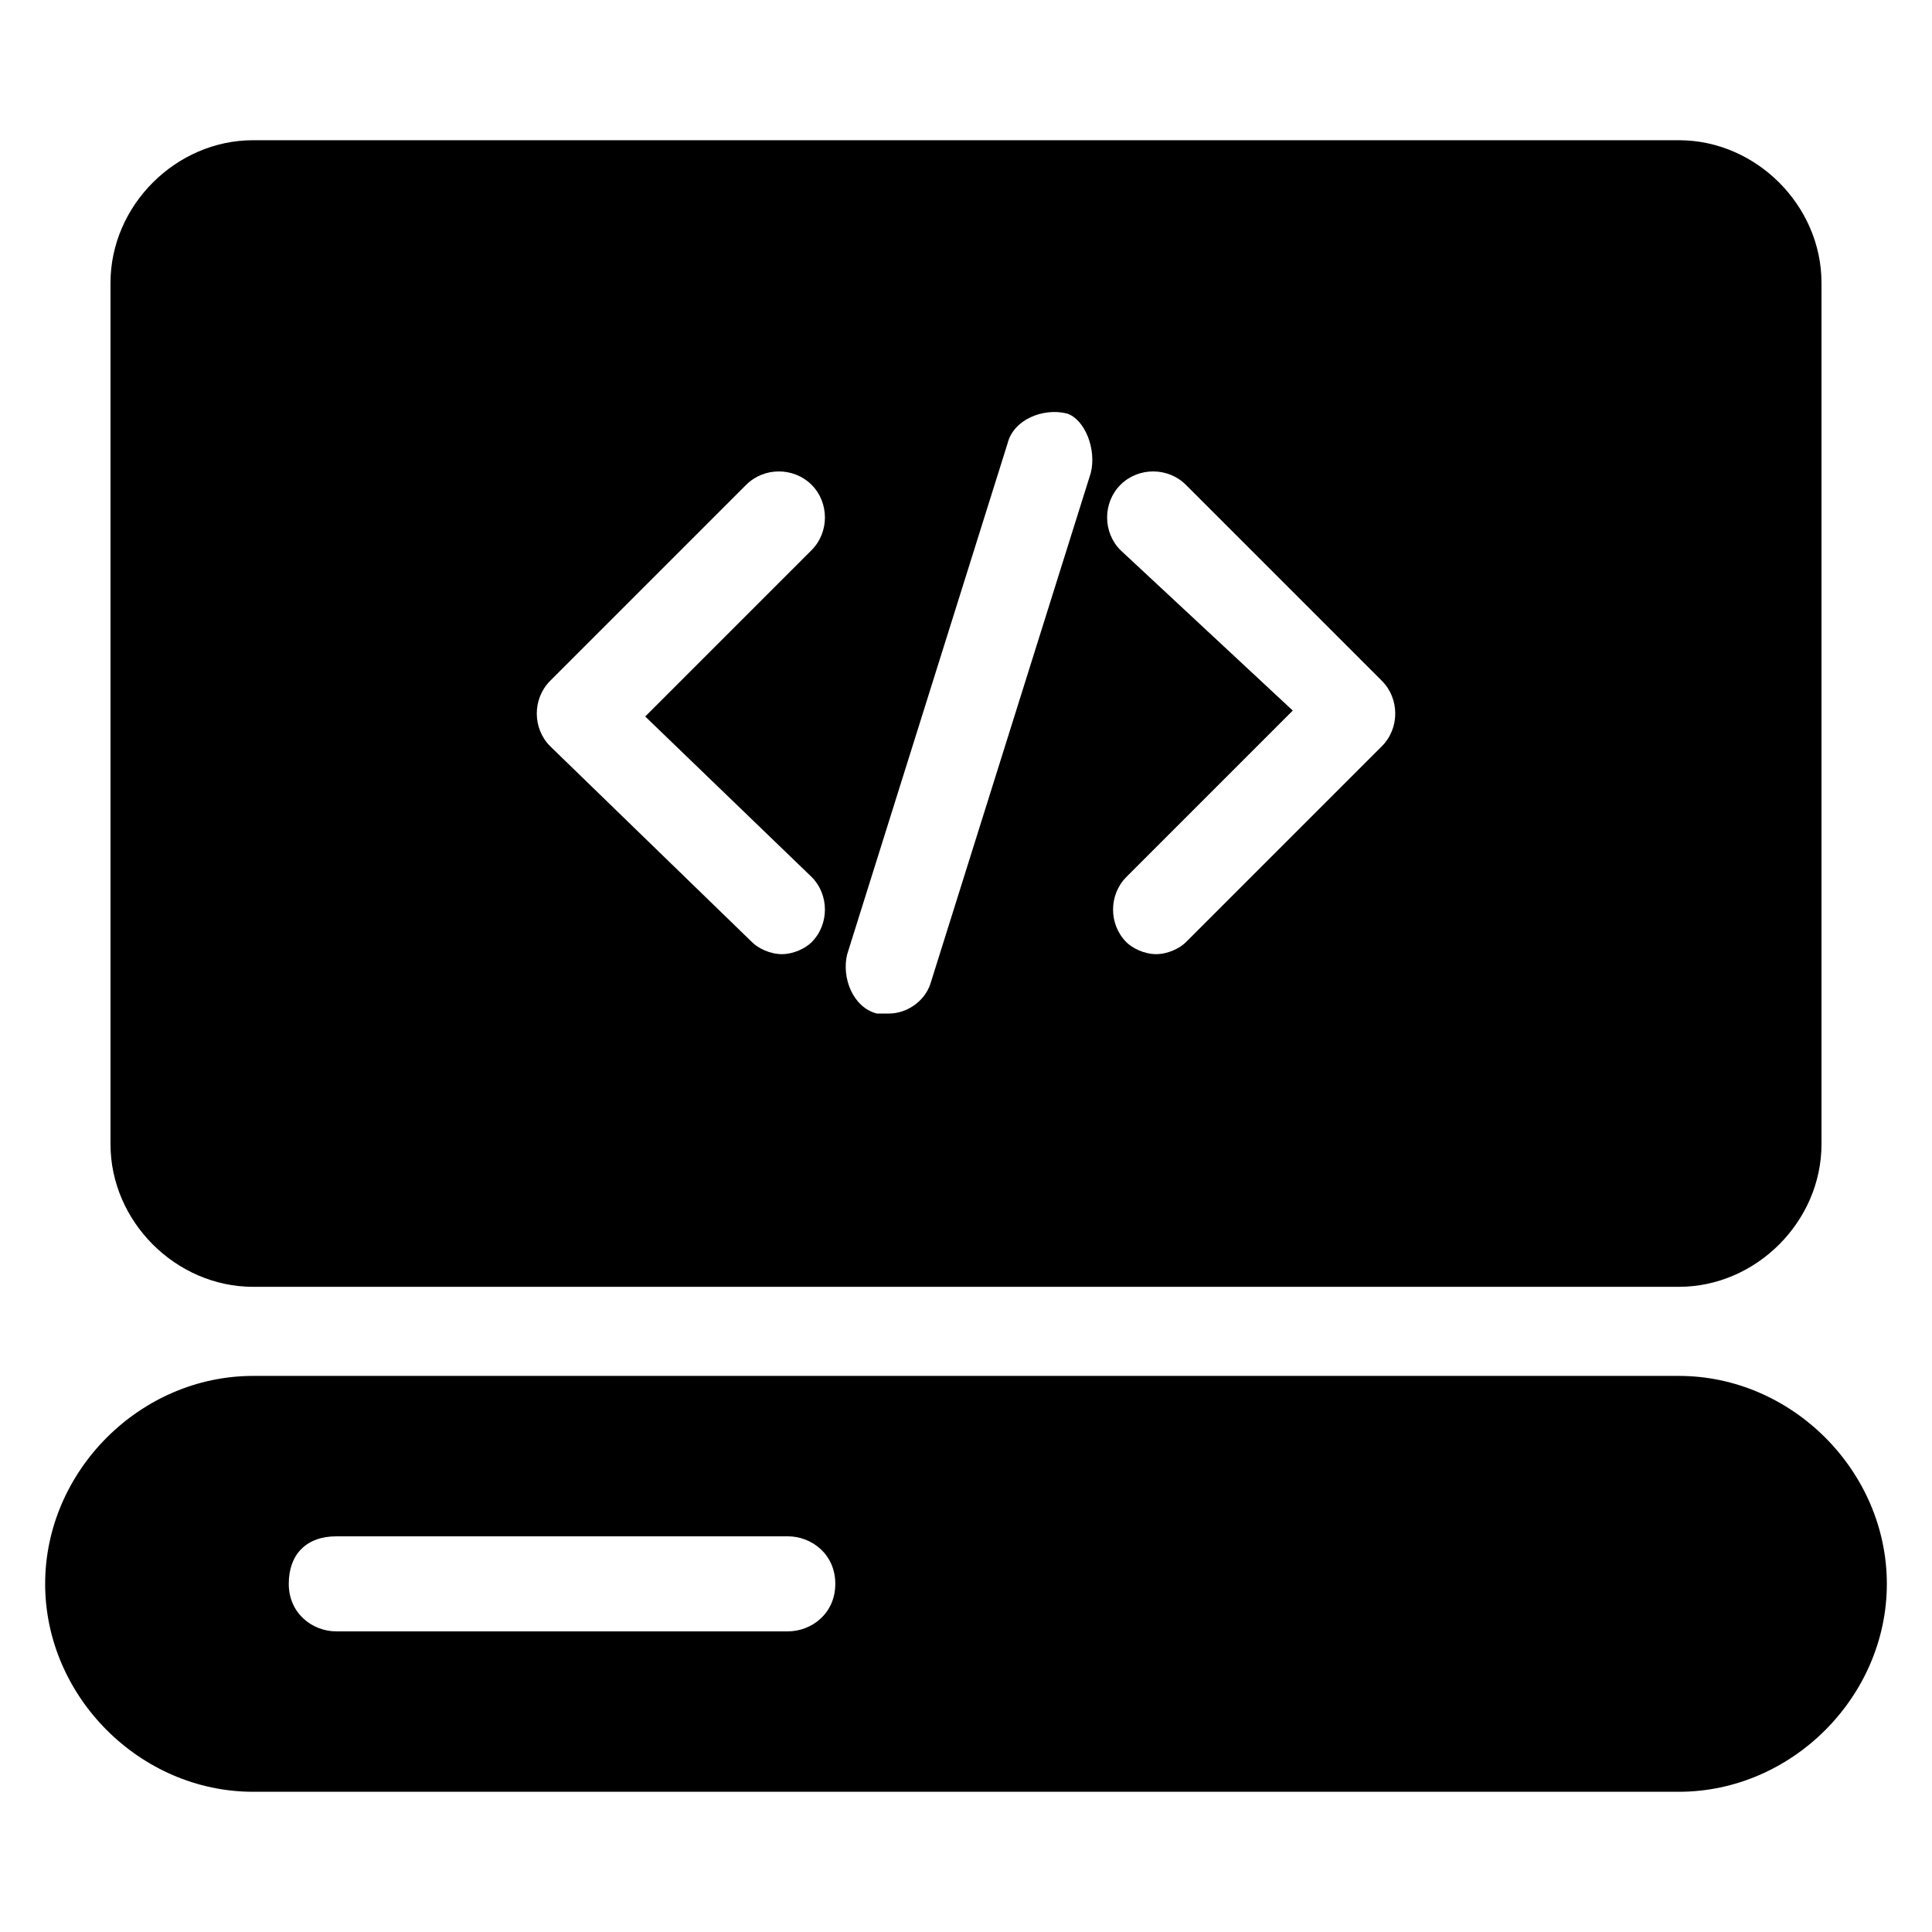
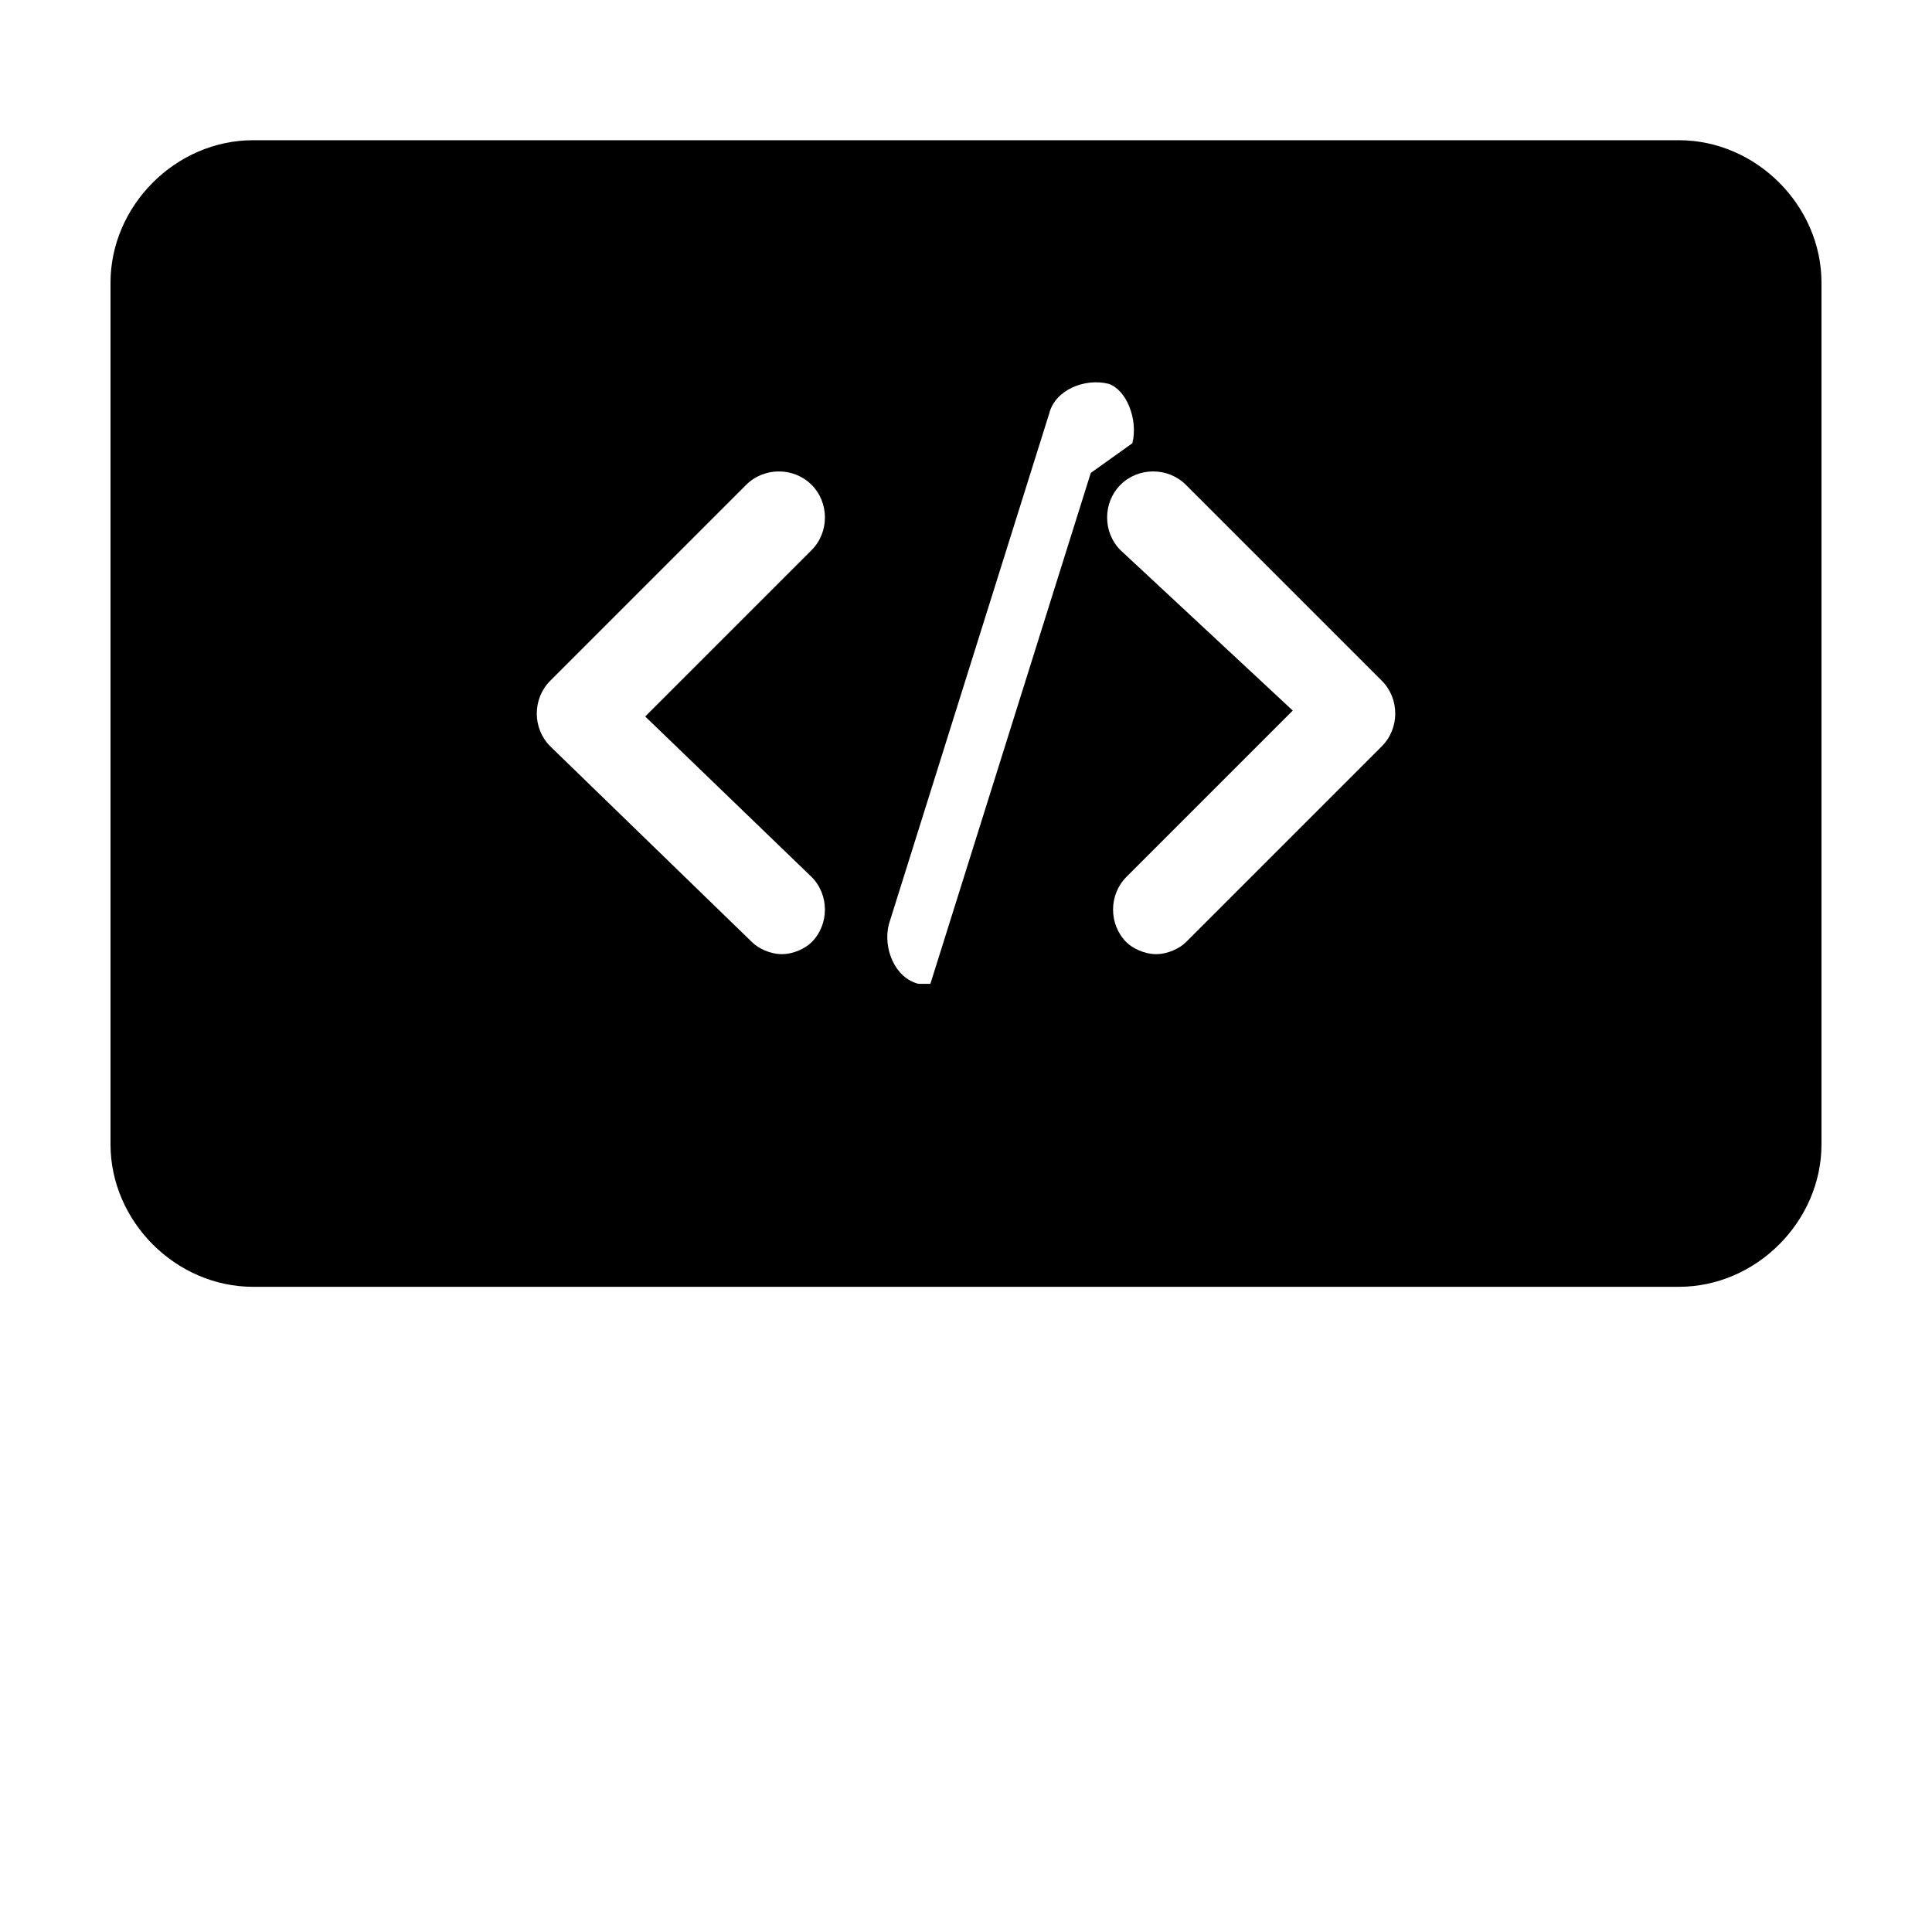
<svg xmlns="http://www.w3.org/2000/svg" fill="#000000" width="800px" height="800px" version="1.1" viewBox="144 144 512 512">
  <g>
-     <path d="m588.93 508.63h-377.86c-29.914 0-55.105 25.191-55.105 55.105 0 29.914 25.191 55.105 55.105 55.105h377.86c29.914 0 55.105-25.191 55.105-55.105 0-29.914-25.191-55.105-55.105-55.105zm-236.16 67.699h-119.65c-6.297 0-12.594-4.723-12.594-12.594 0-7.871 4.723-12.594 12.594-12.594l119.65-0.004c6.297 0 12.594 4.723 12.594 12.594 0.004 7.875-6.297 12.598-12.594 12.598z" />
-     <path d="m588.93 181.16h-377.86c-20.469 0-37.785 17.32-37.785 37.785v228.29c0 20.469 17.32 37.785 37.785 37.785h377.86c20.469 0 37.785-17.32 37.785-37.785v-228.29c0-20.465-17.316-37.785-37.785-37.785zm-229.86 195.23c4.723 4.723 4.723 12.594 0 17.32-1.574 1.574-4.723 3.148-7.871 3.148-3.148 0-6.297-1.574-7.871-3.148l-53.531-51.957c-4.723-4.723-4.723-12.594 0-17.32l51.957-51.957c4.723-4.723 12.594-4.723 17.32 0 4.723 4.723 4.723 12.594 0 17.32l-44.082 44.082zm74-107.06-42.508 135.4c-1.574 4.723-6.297 7.871-11.02 7.871h-3.148c-6.297-1.574-9.445-9.445-7.871-15.742l42.508-135.4c1.574-6.297 9.445-9.445 15.742-7.871 4.723 1.57 7.871 9.441 6.297 15.742zm77.145 72.422-51.957 51.957c-1.574 1.574-4.723 3.148-7.871 3.148-3.148 0-6.297-1.574-7.871-3.148-4.723-4.723-4.723-12.594 0-17.32l44.082-44.082-45.656-42.512c-4.723-4.723-4.723-12.594 0-17.32 4.723-4.723 12.594-4.723 17.32 0l51.957 51.957c4.719 4.723 4.719 12.598-0.004 17.32z" />
+     <path d="m588.93 181.16h-377.86c-20.469 0-37.785 17.32-37.785 37.785v228.29c0 20.469 17.32 37.785 37.785 37.785h377.86c20.469 0 37.785-17.32 37.785-37.785v-228.29c0-20.465-17.316-37.785-37.785-37.785zm-229.86 195.23c4.723 4.723 4.723 12.594 0 17.32-1.574 1.574-4.723 3.148-7.871 3.148-3.148 0-6.297-1.574-7.871-3.148l-53.531-51.957c-4.723-4.723-4.723-12.594 0-17.32l51.957-51.957c4.723-4.723 12.594-4.723 17.32 0 4.723 4.723 4.723 12.594 0 17.32l-44.082 44.082zm74-107.06-42.508 135.4h-3.148c-6.297-1.574-9.445-9.445-7.871-15.742l42.508-135.4c1.574-6.297 9.445-9.445 15.742-7.871 4.723 1.57 7.871 9.441 6.297 15.742zm77.145 72.422-51.957 51.957c-1.574 1.574-4.723 3.148-7.871 3.148-3.148 0-6.297-1.574-7.871-3.148-4.723-4.723-4.723-12.594 0-17.32l44.082-44.082-45.656-42.512c-4.723-4.723-4.723-12.594 0-17.32 4.723-4.723 12.594-4.723 17.32 0l51.957 51.957c4.719 4.723 4.719 12.598-0.004 17.32z" />
  </g>
</svg>